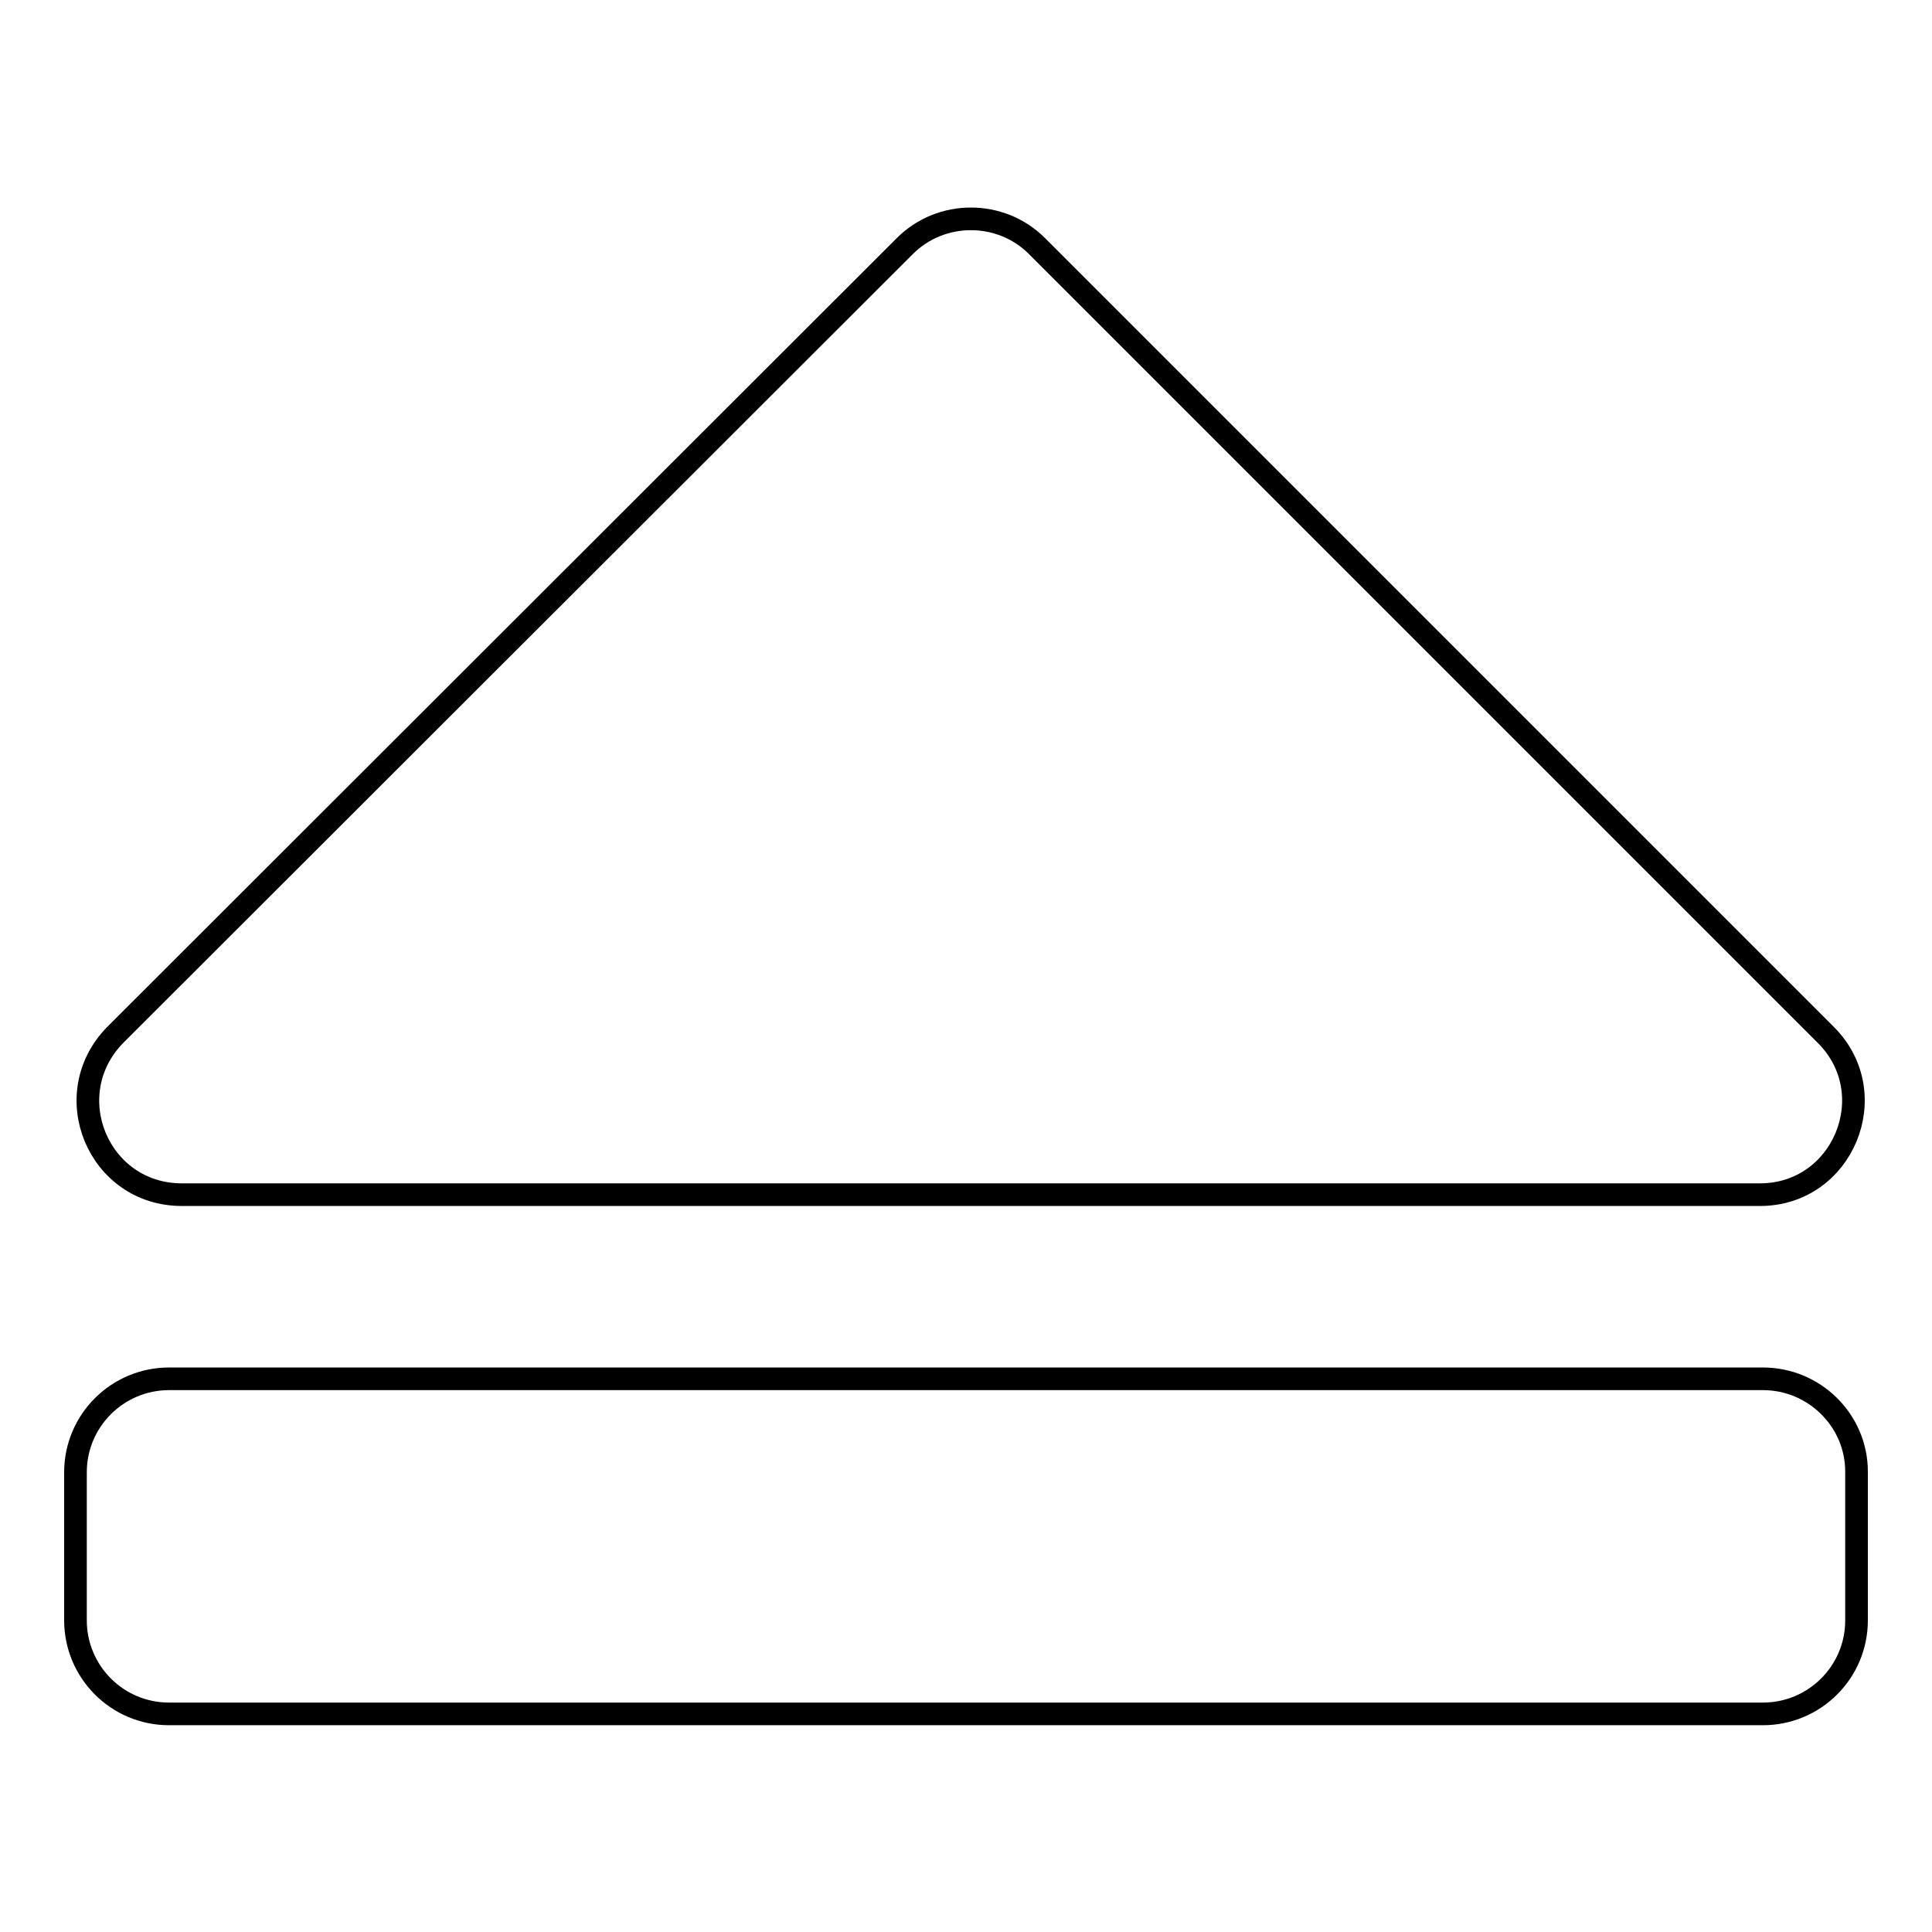
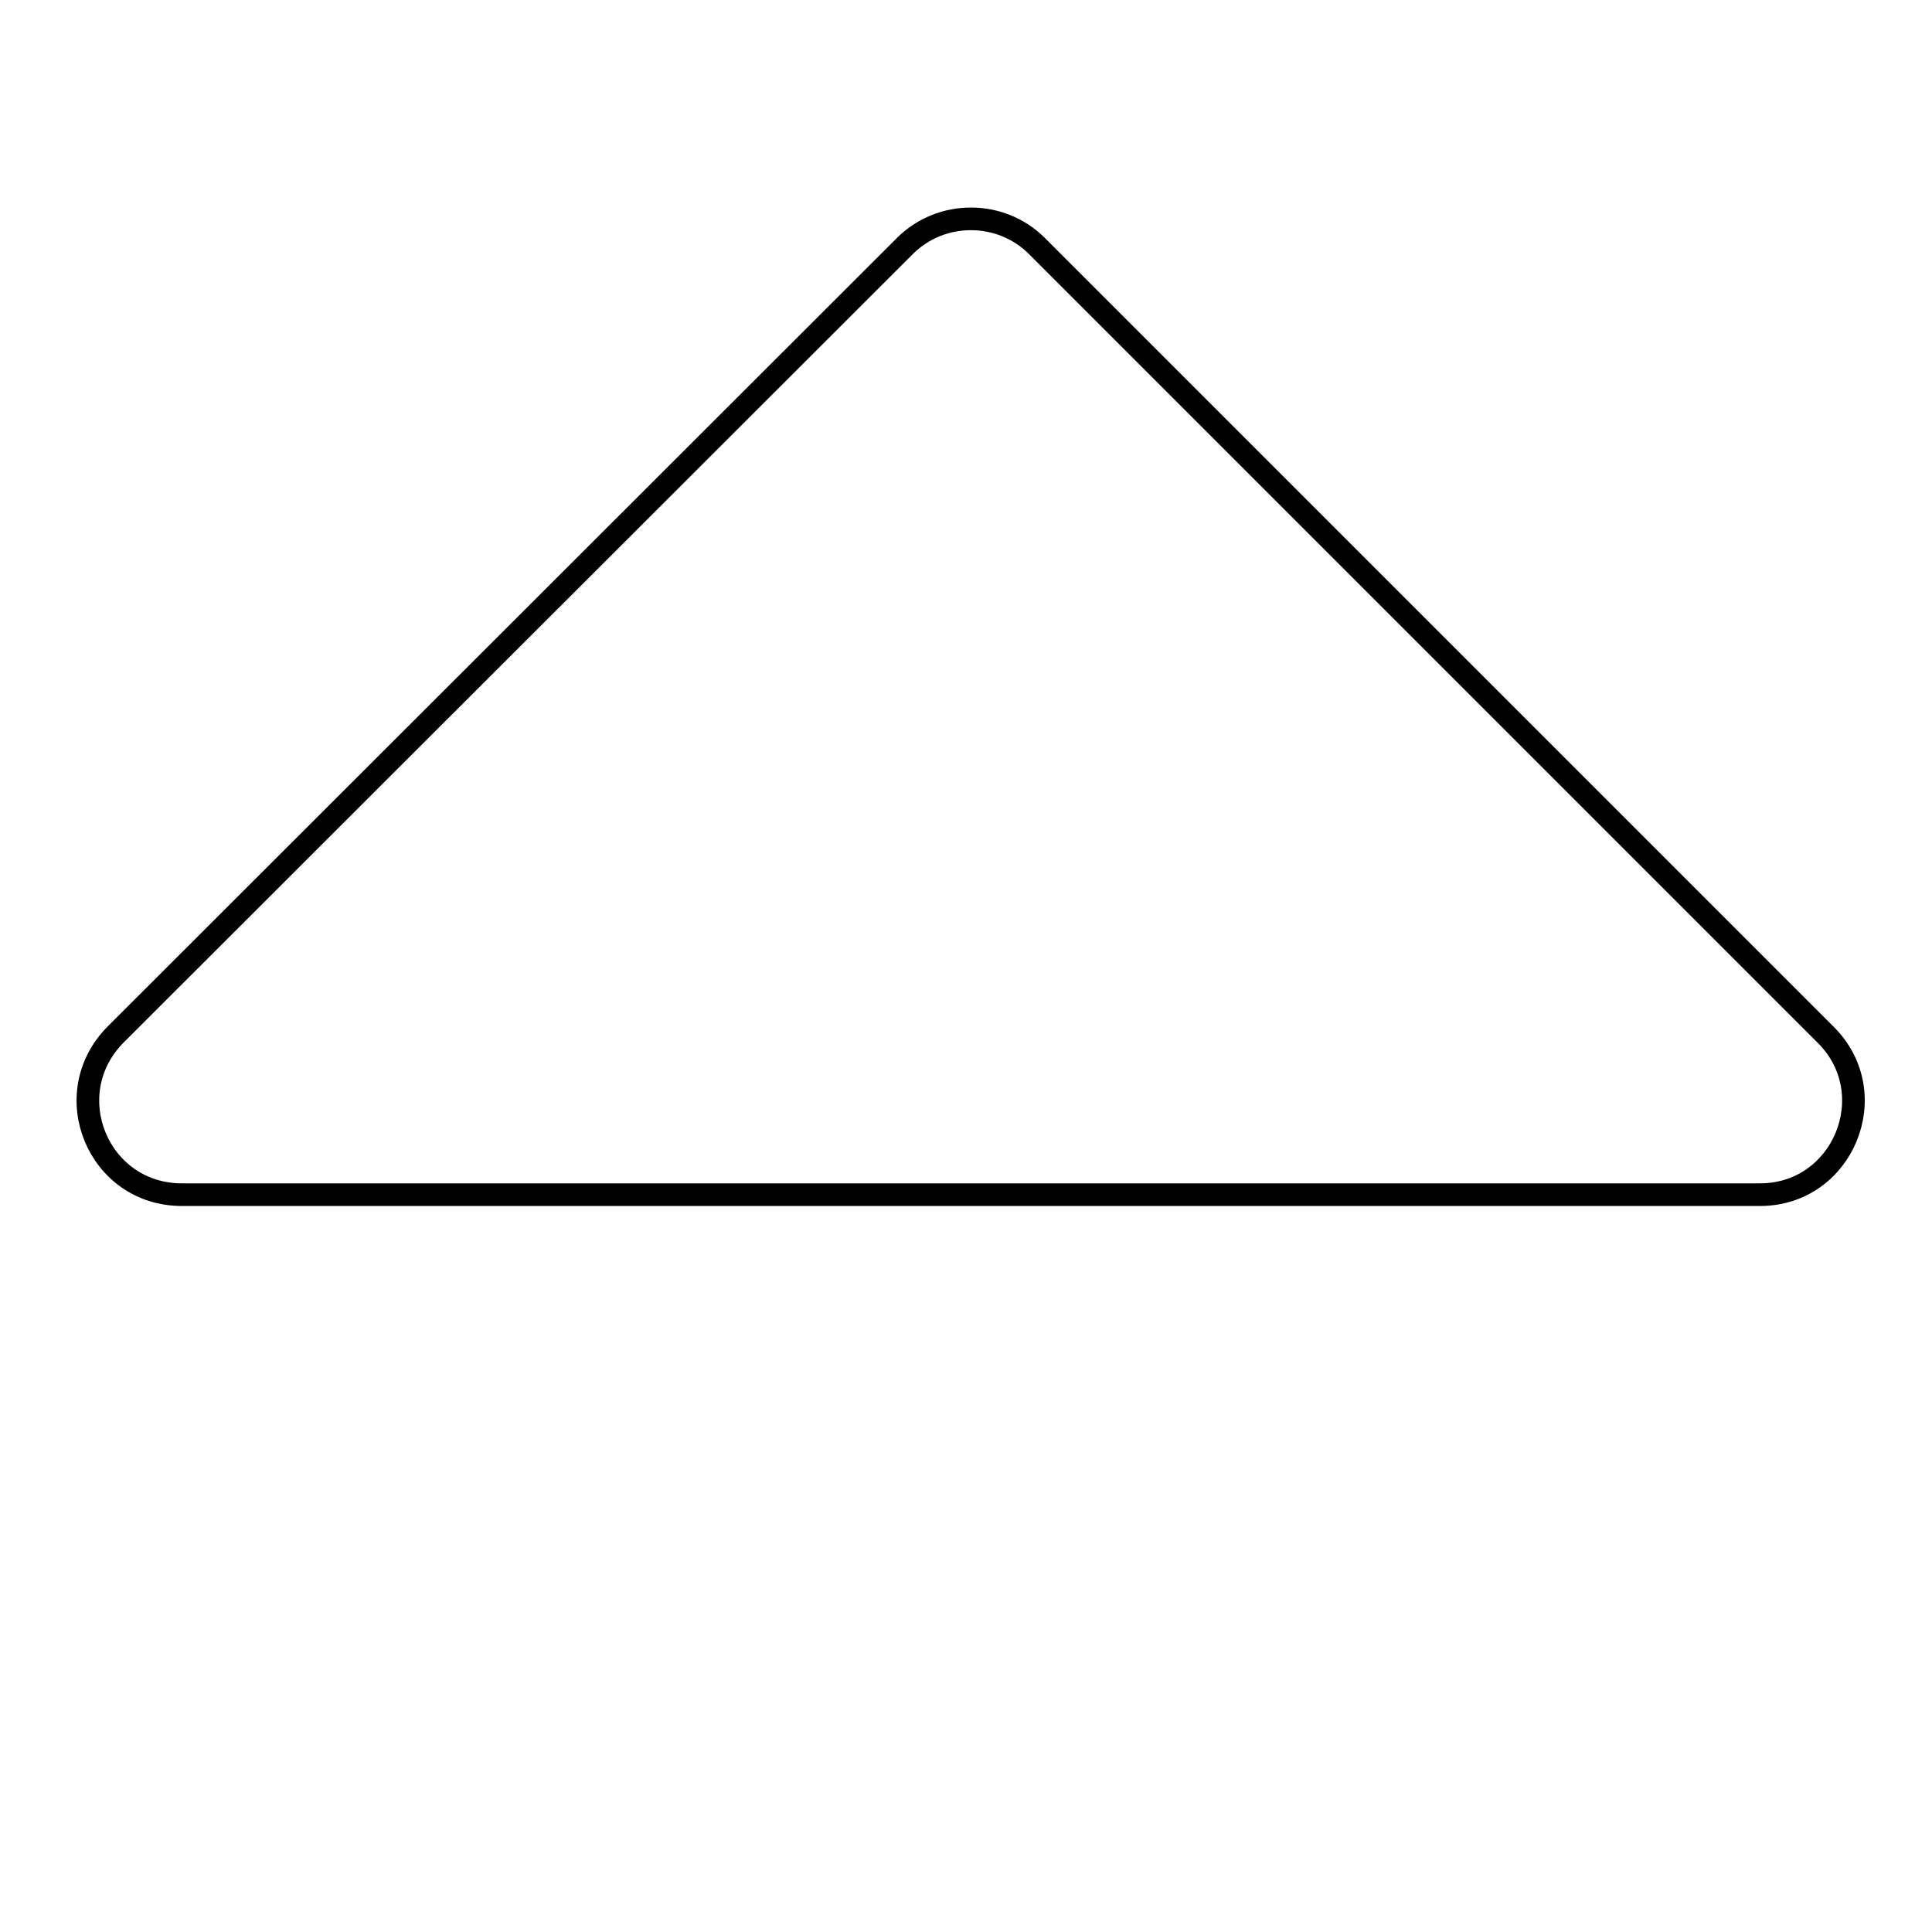
<svg xmlns="http://www.w3.org/2000/svg" version="1.1" x="0px" y="0px" viewBox="0 0 256 256" enable-background="new 0 0 256 256" xml:space="preserve">
  <g>
    <g>
      <g>
-         <path stroke-width="3" fill-opacity="0" stroke="#000000" d="M233.6,182.7H22.4c-6.8,0-12.4,5.5-12.4,12.4v19.6c0,6.8,5.5,12.4,12.4,12.4h211.2c6.8,0,12.4-5.5,12.4-12.4V195C246,188.2,240.4,182.7,233.6,182.7z" />
        <path stroke-width="3" fill-opacity="0" stroke="#000000" d="M24.1,158.3h209.1c11,0,16.5-13.3,8.8-21.1L137.4,32.6c-4.8-4.8-12.7-4.8-17.5,0L15.3,137.1C7.5,145,13,158.3,24.1,158.3z" />
      </g>
      <g />
      <g />
      <g />
      <g />
      <g />
      <g />
      <g />
      <g />
      <g />
      <g />
      <g />
      <g />
      <g />
      <g />
      <g />
    </g>
  </g>
</svg>